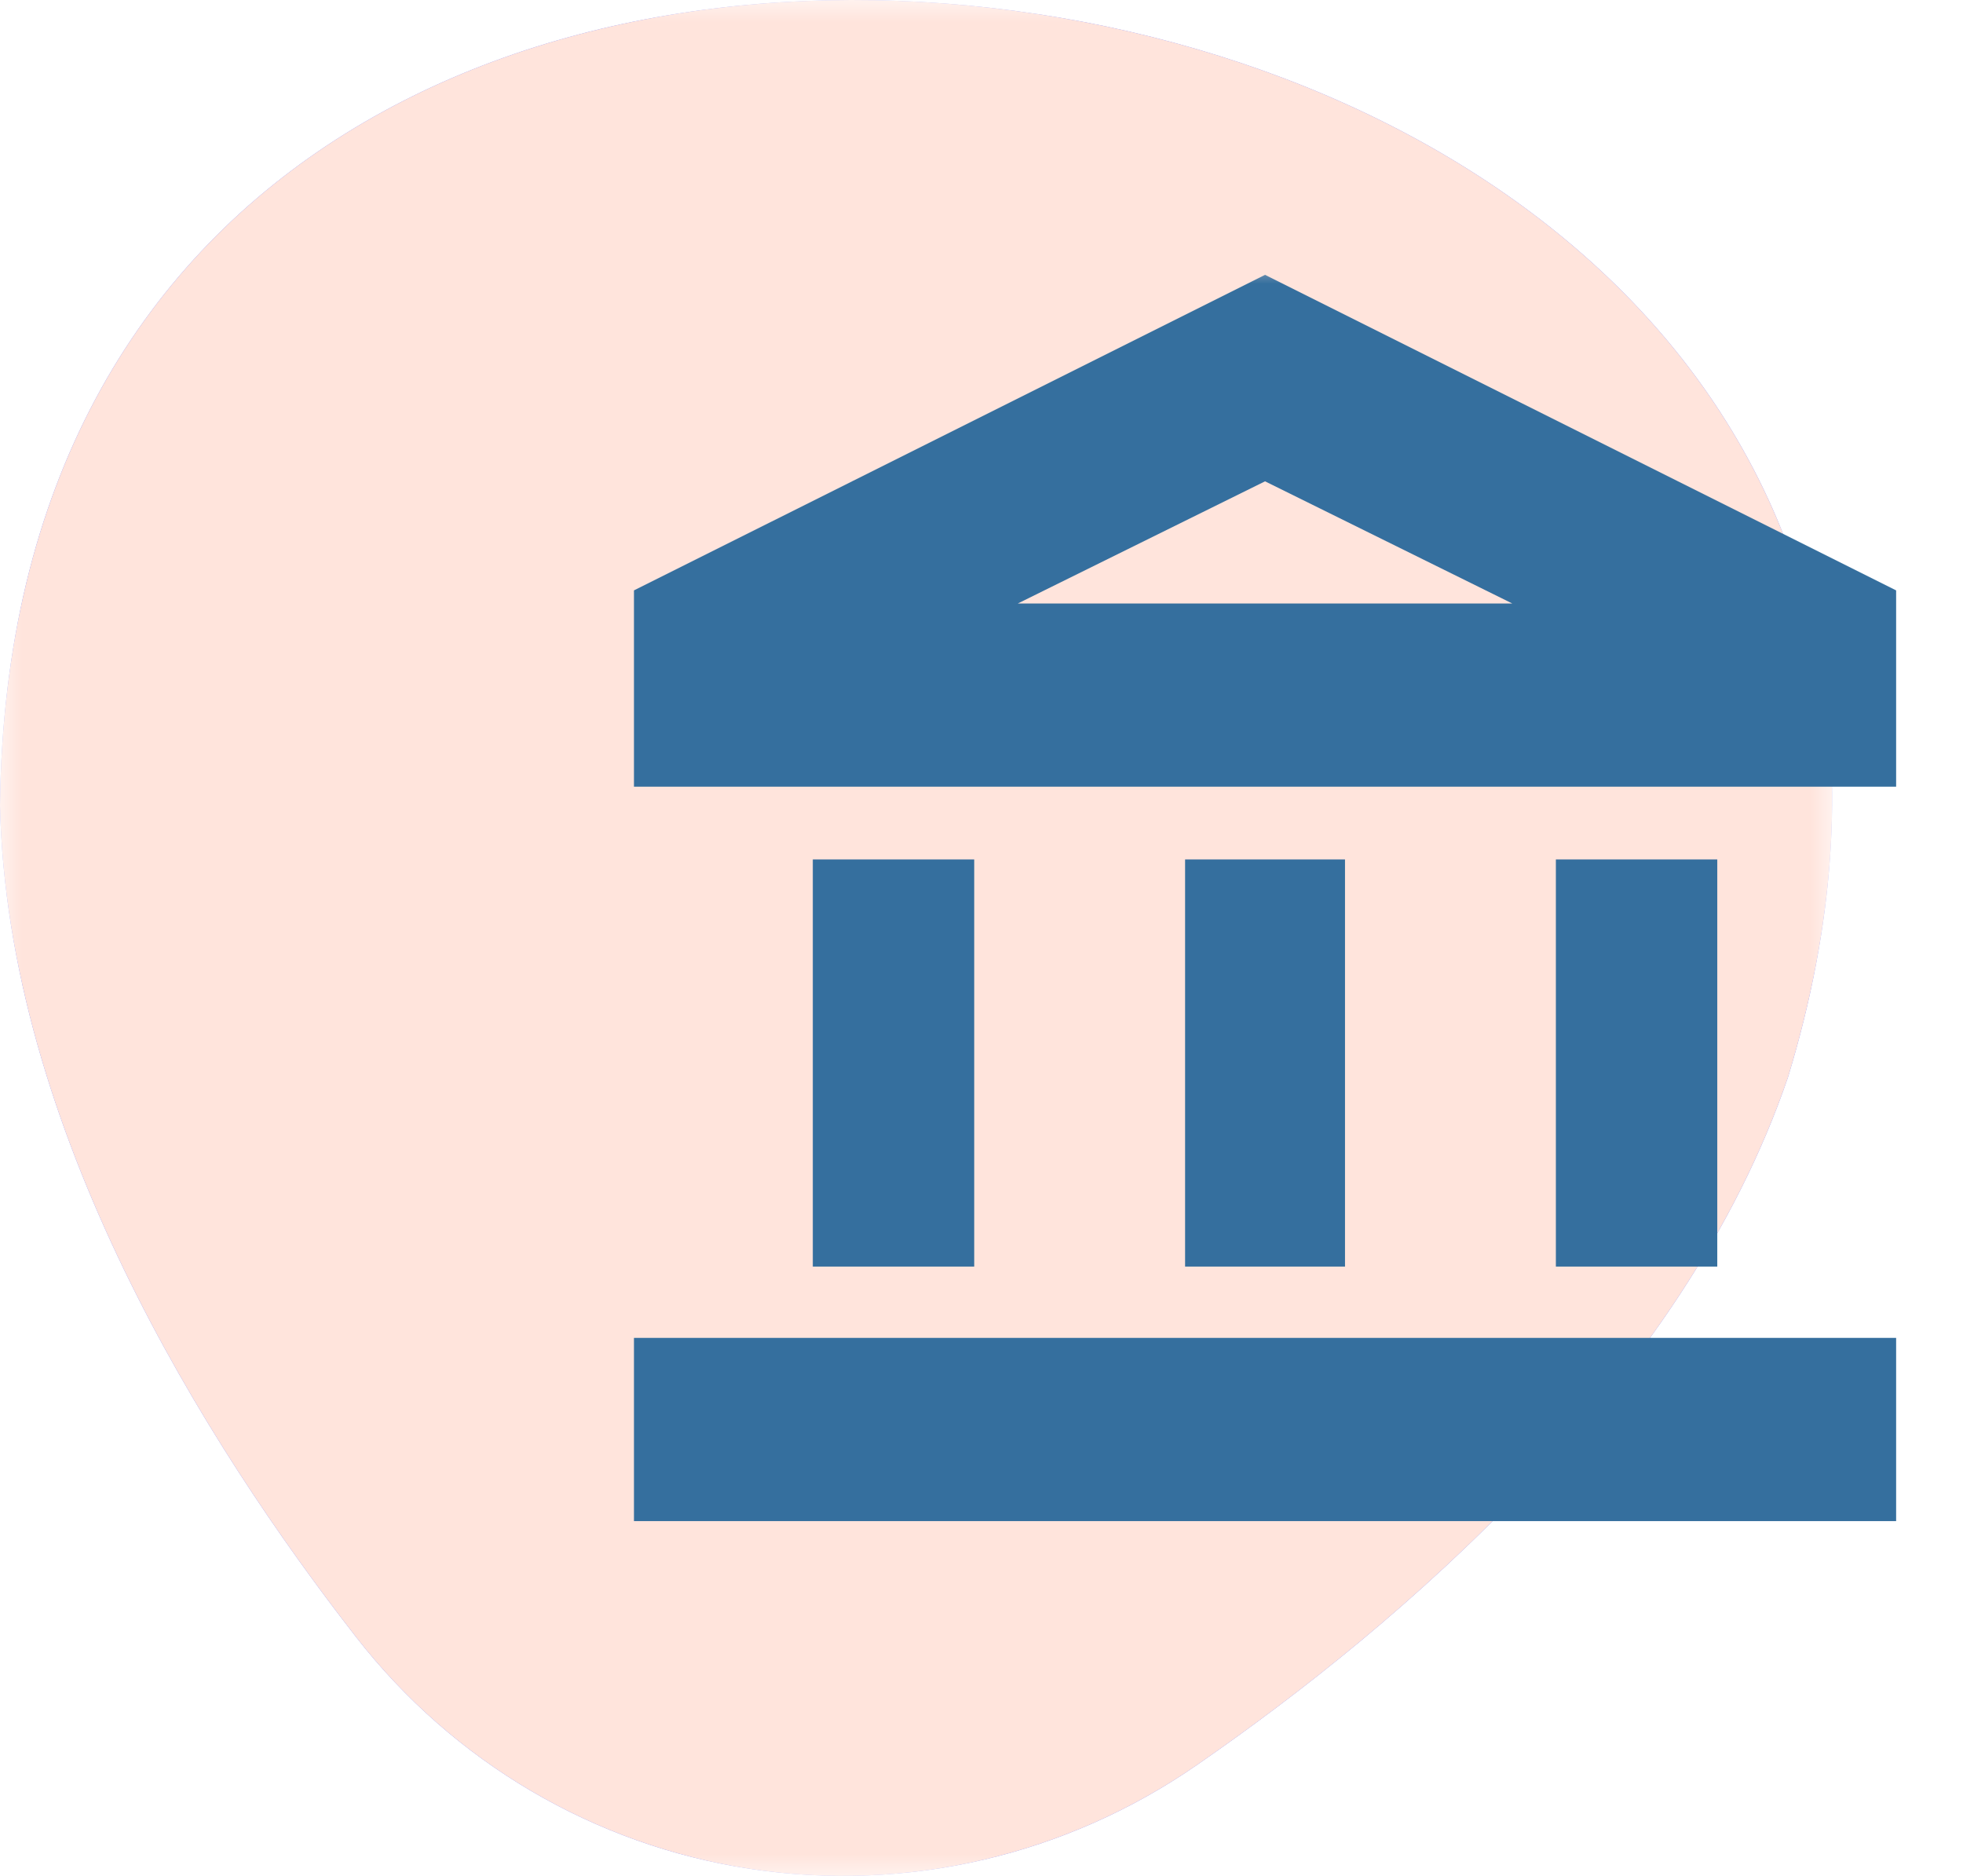
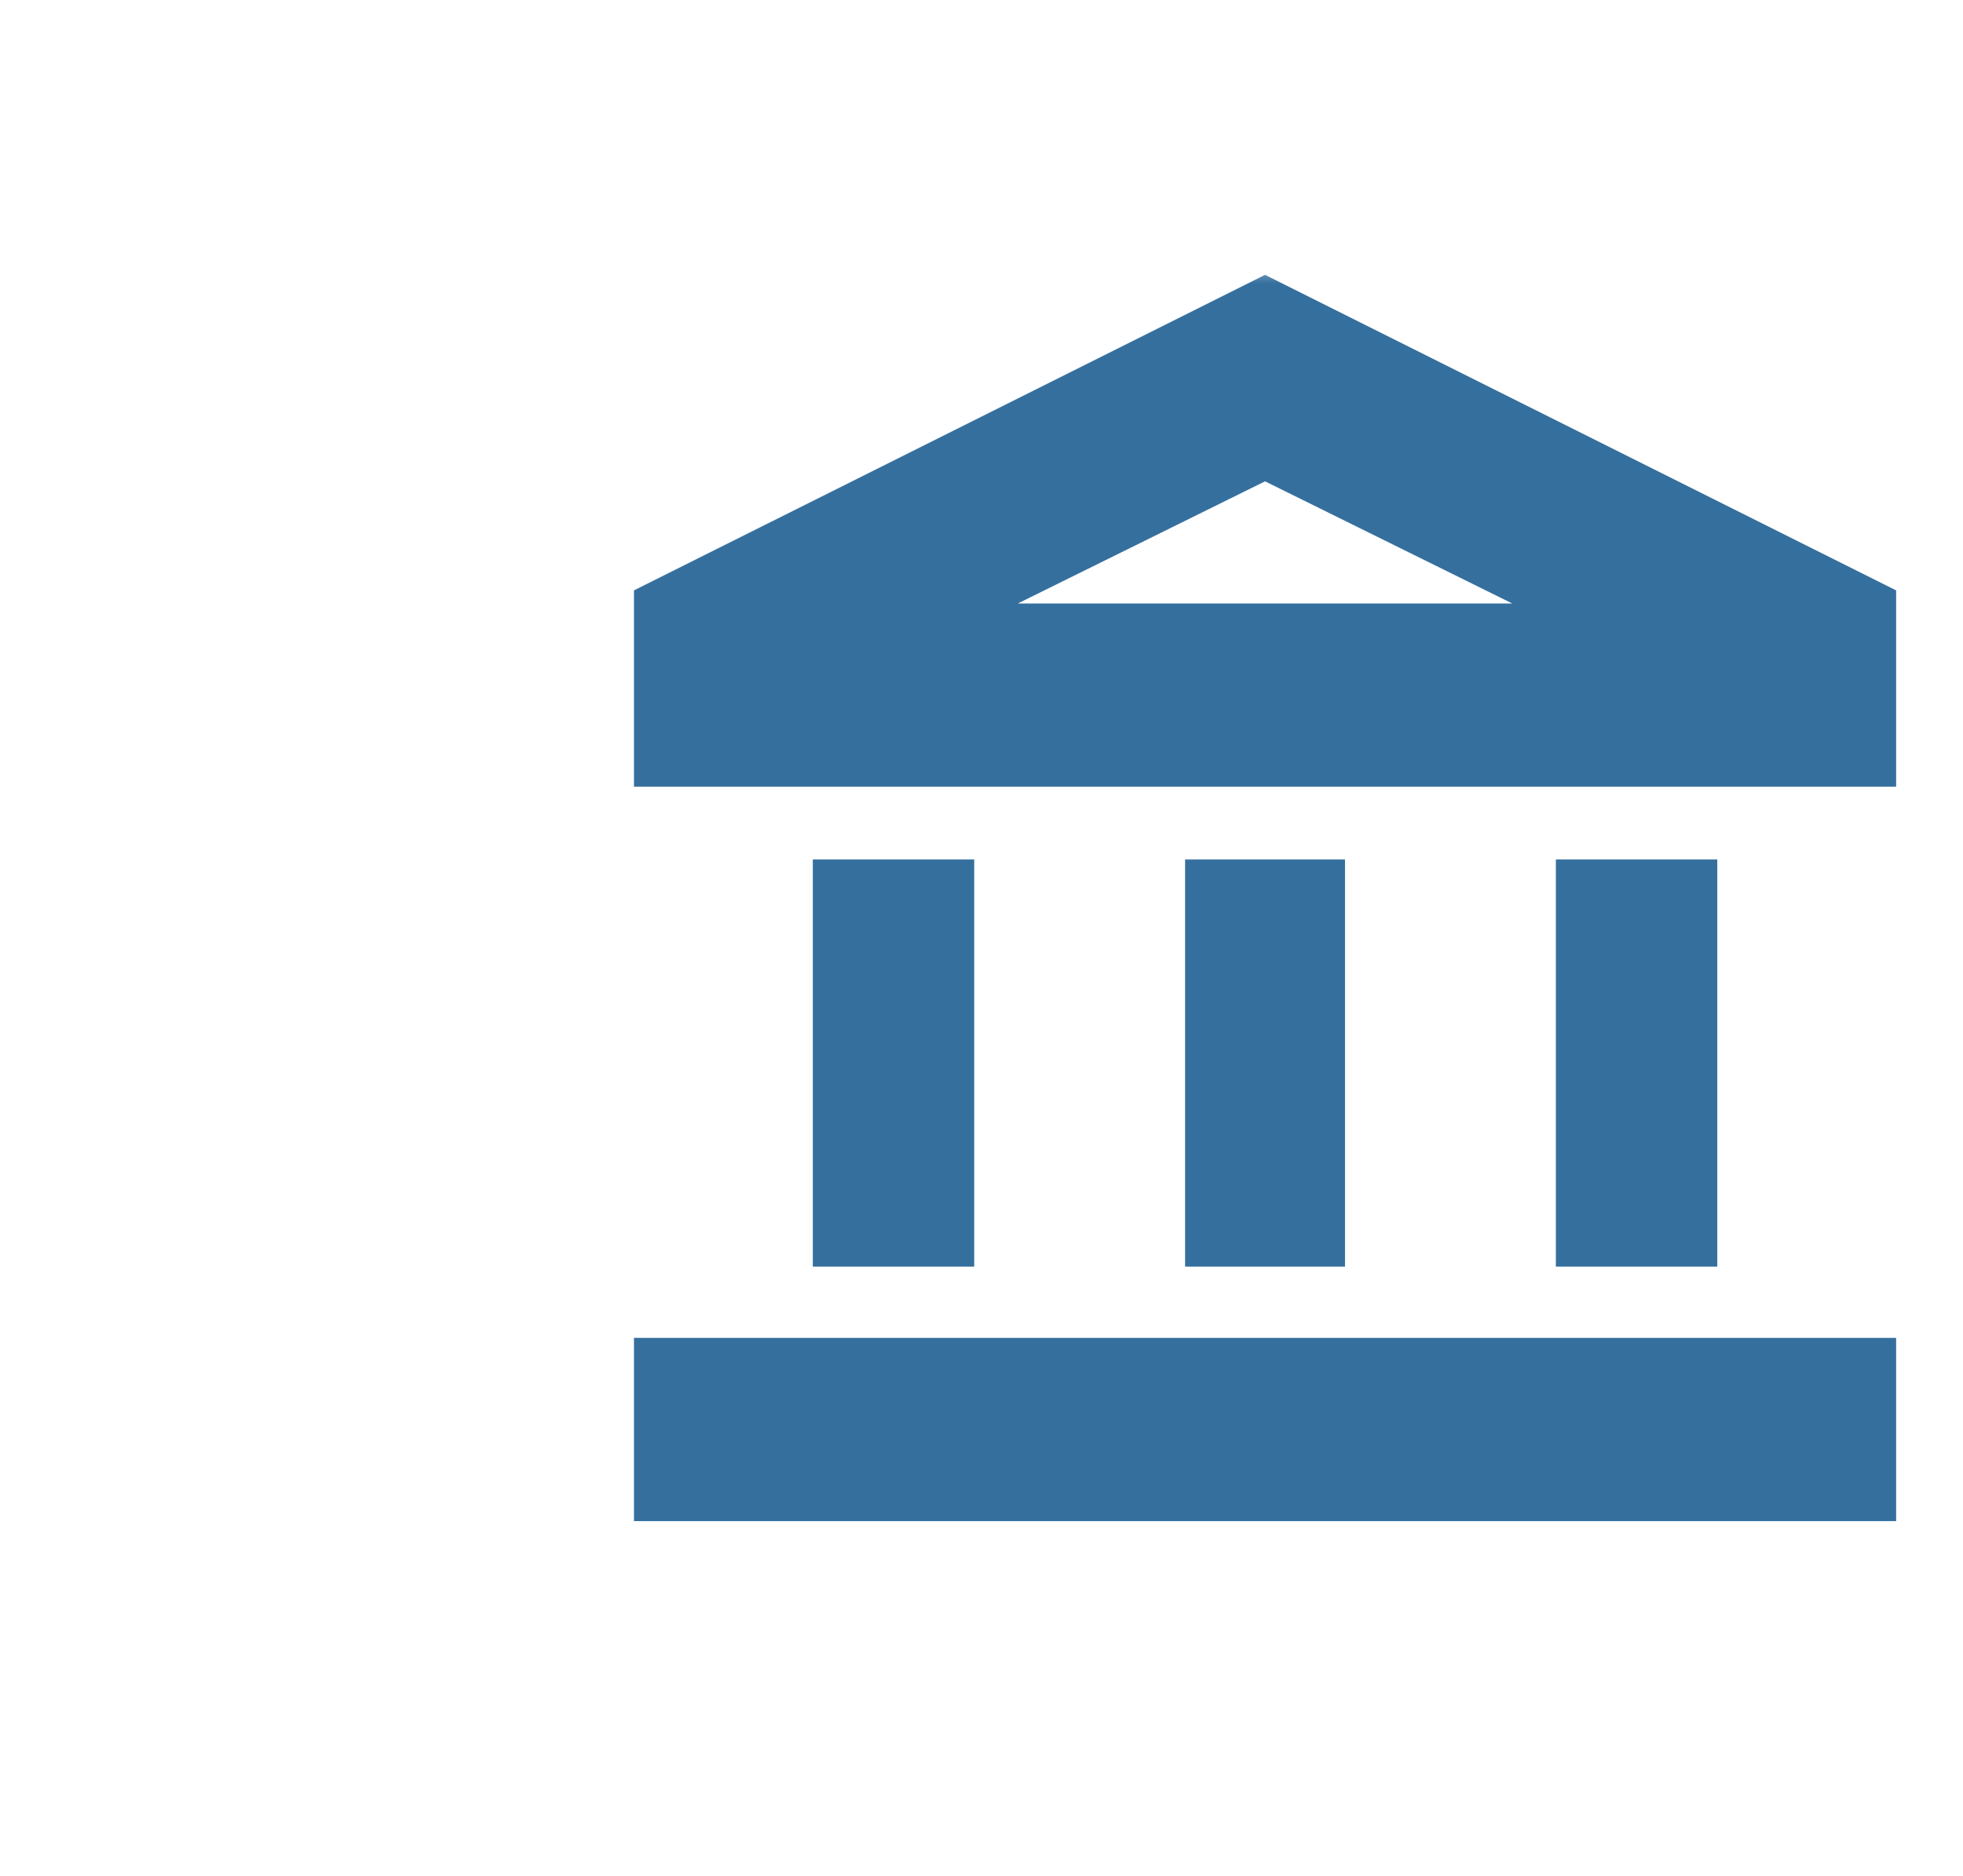
<svg xmlns="http://www.w3.org/2000/svg" width="45" height="43" viewBox="0 0 45 43" fill="none">
  <mask id="mask0_570_869" style="mask-type:luminance" maskUnits="userSpaceOnUse" x="0" y="0" width="42" height="43">
-     <path fill-rule="evenodd" clip-rule="evenodd" d="M0 0H42V43H0V0Z" fill="white" />
-   </mask>
+     </mask>
  <g mask="url(#mask0_570_869)">
    <path fill-rule="evenodd" clip-rule="evenodd" d="M17.209 42.84C20.8 43.385 24.452 42.524 27.433 40.461C32.096 37.236 38.594 31.707 40.987 24.695C45.307 10.525 35.099 2.041 23.785 0.322L23.772 0.321C12.458 -1.398 0.156 3.666 0 18.468C0.165 25.87 4.696 33.073 8.171 37.535C10.393 40.387 13.617 42.295 17.209 42.84Z" fill="#7986FF" />
    <path fill-rule="evenodd" clip-rule="evenodd" d="M17.209 42.84C20.8 43.385 24.452 42.524 27.433 40.461C32.096 37.236 38.594 31.707 40.987 24.695C45.307 10.525 35.099 2.041 23.785 0.322L23.772 0.321C12.458 -1.398 0.156 3.666 0 18.468C0.165 25.87 4.696 33.073 8.171 37.535C10.393 40.387 13.617 42.295 17.209 42.84Z" fill="#FFE4DC" />
  </g>
  <mask id="mask1_570_869" style="mask-type:alpha" maskUnits="userSpaceOnUse" x="13" y="6" width="32" height="32">
    <rect x="13" y="6" width="32" height="32" fill="#D9D9D9" />
  </mask>
  <g mask="url(#mask1_570_869)">
    <path d="M18.633 29.033V19.7H22.333V29.033H18.633ZM27.167 29.033V19.7H30.833V29.033H27.167ZM14.533 34.867V30.667H43.467V34.867H14.533ZM35.667 29.033V19.7H39.367V29.033H35.667ZM14.533 18.033V13.533L29 6.3L43.467 13.533V18.033H14.533ZM23.333 13.833H34.667L29 11.033L23.333 13.833Z" fill="#356F9E" />
  </g>
</svg>